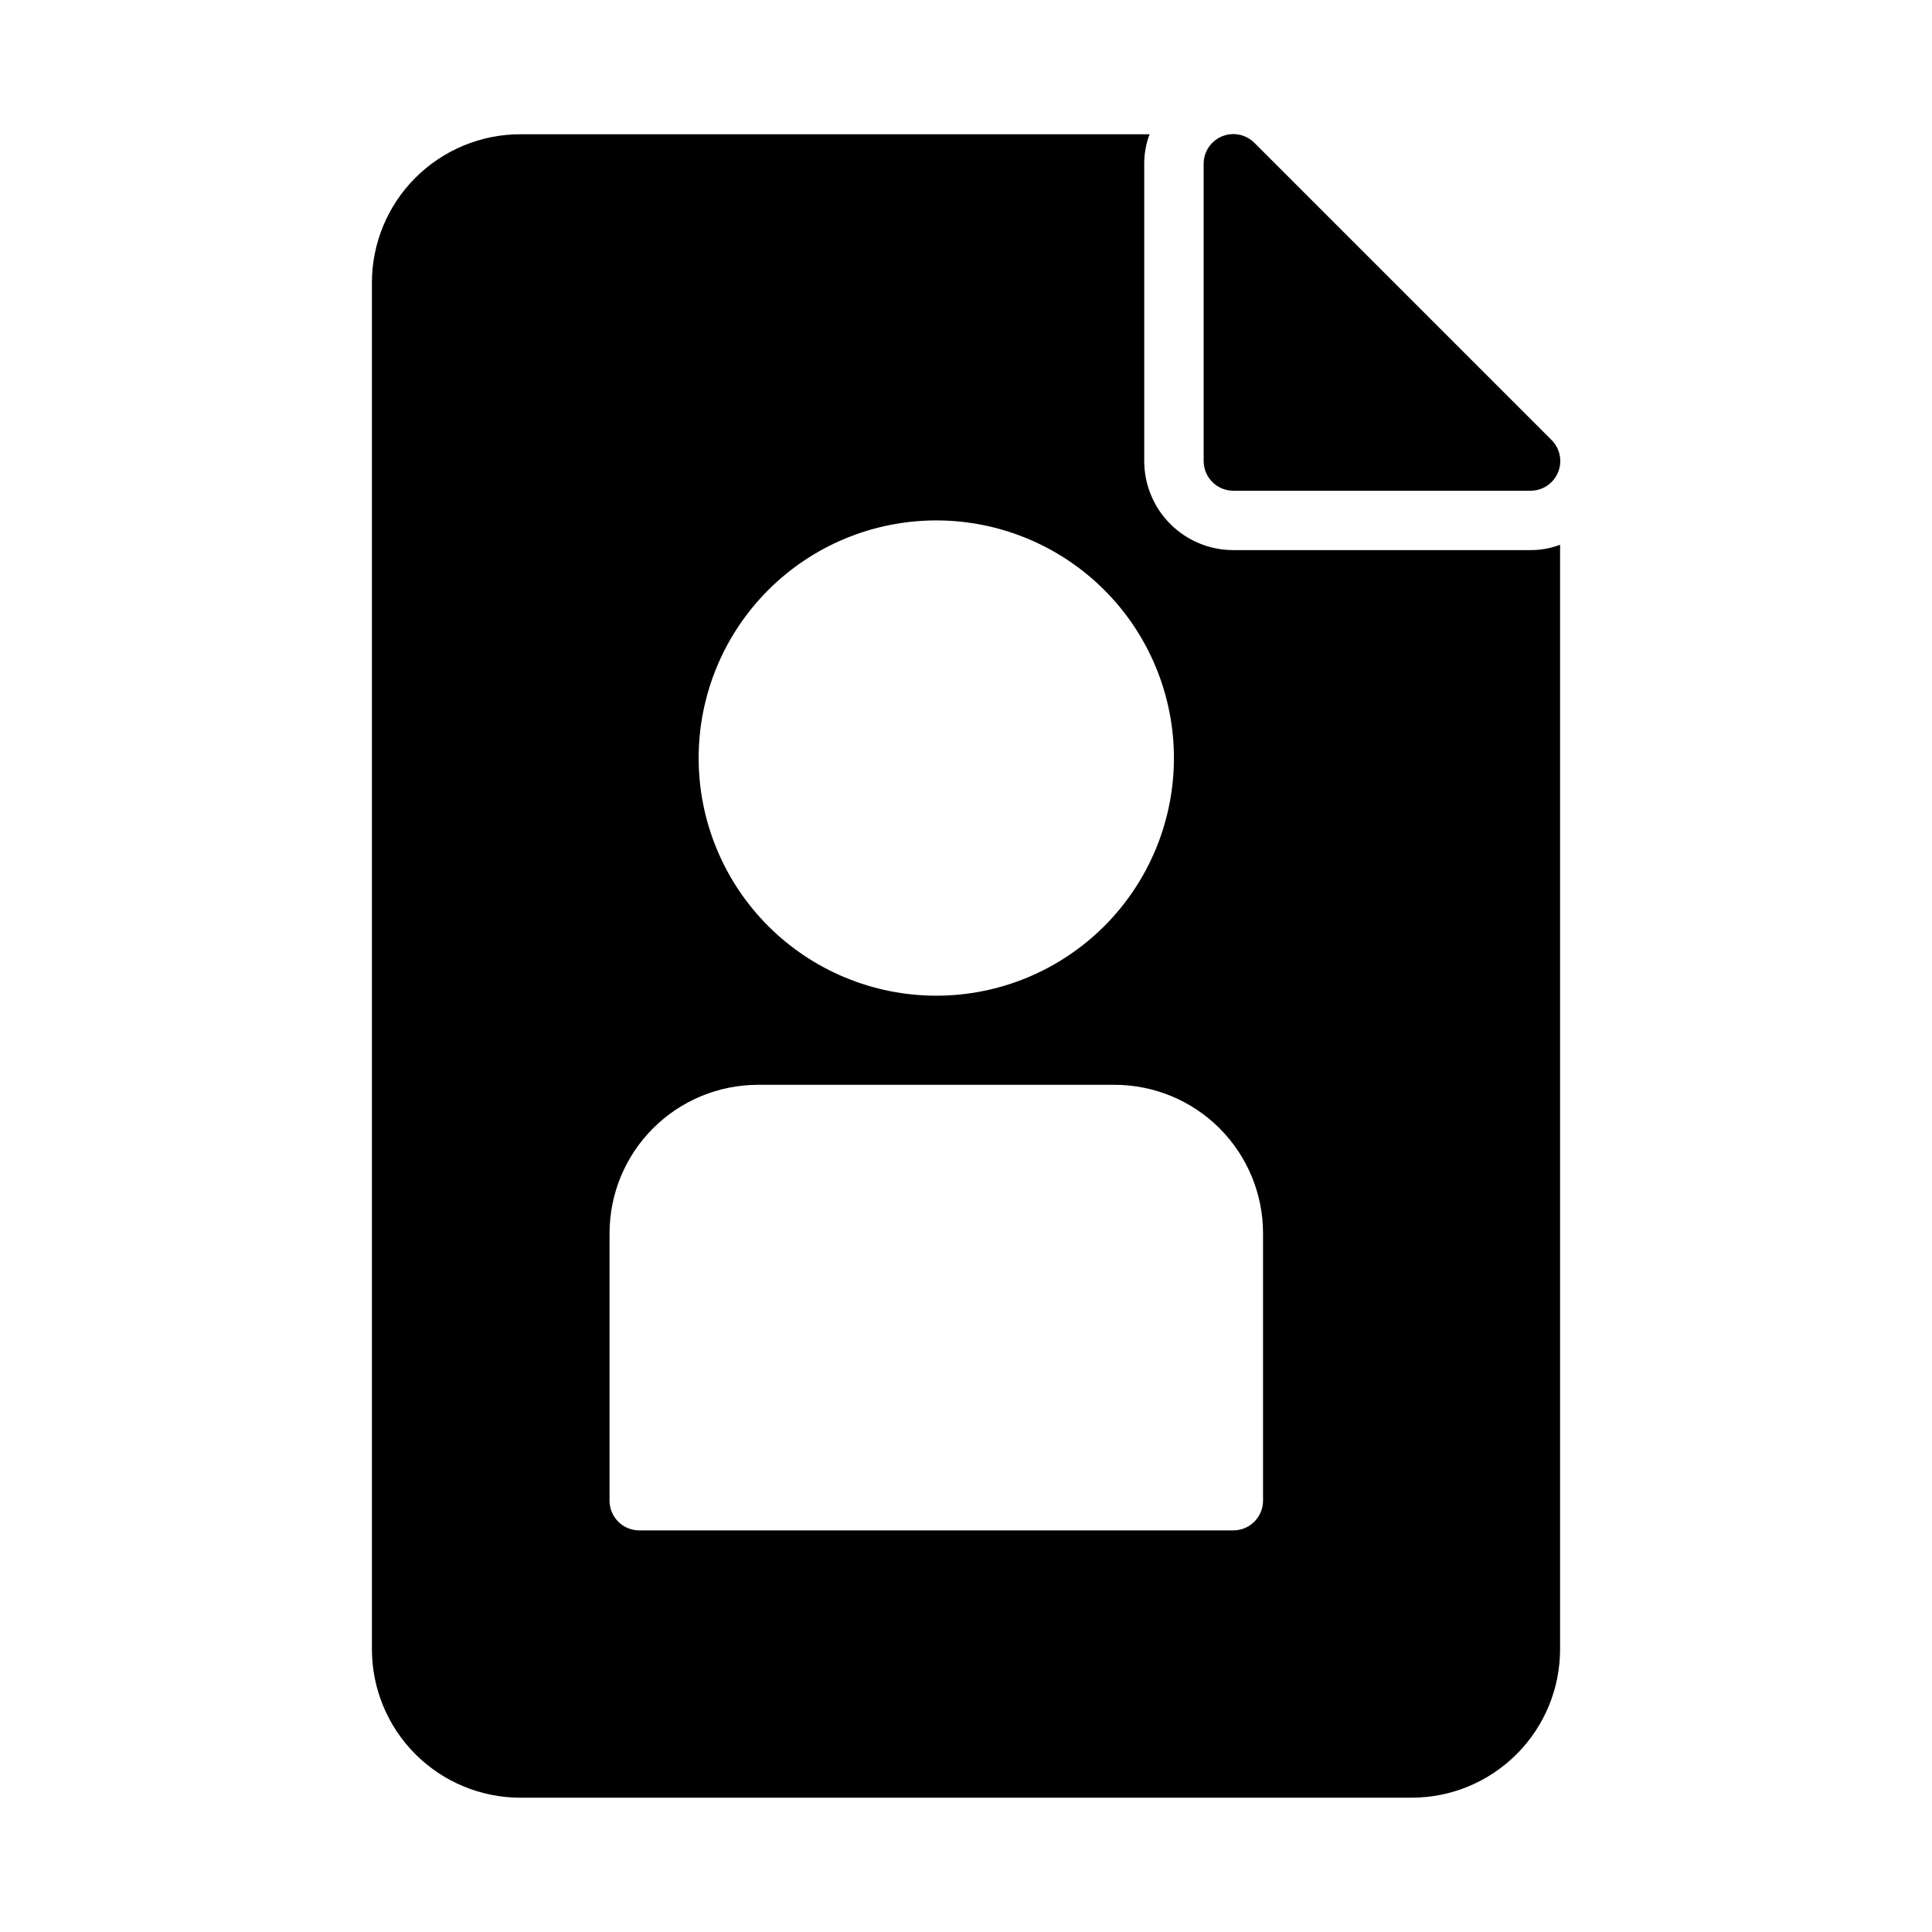
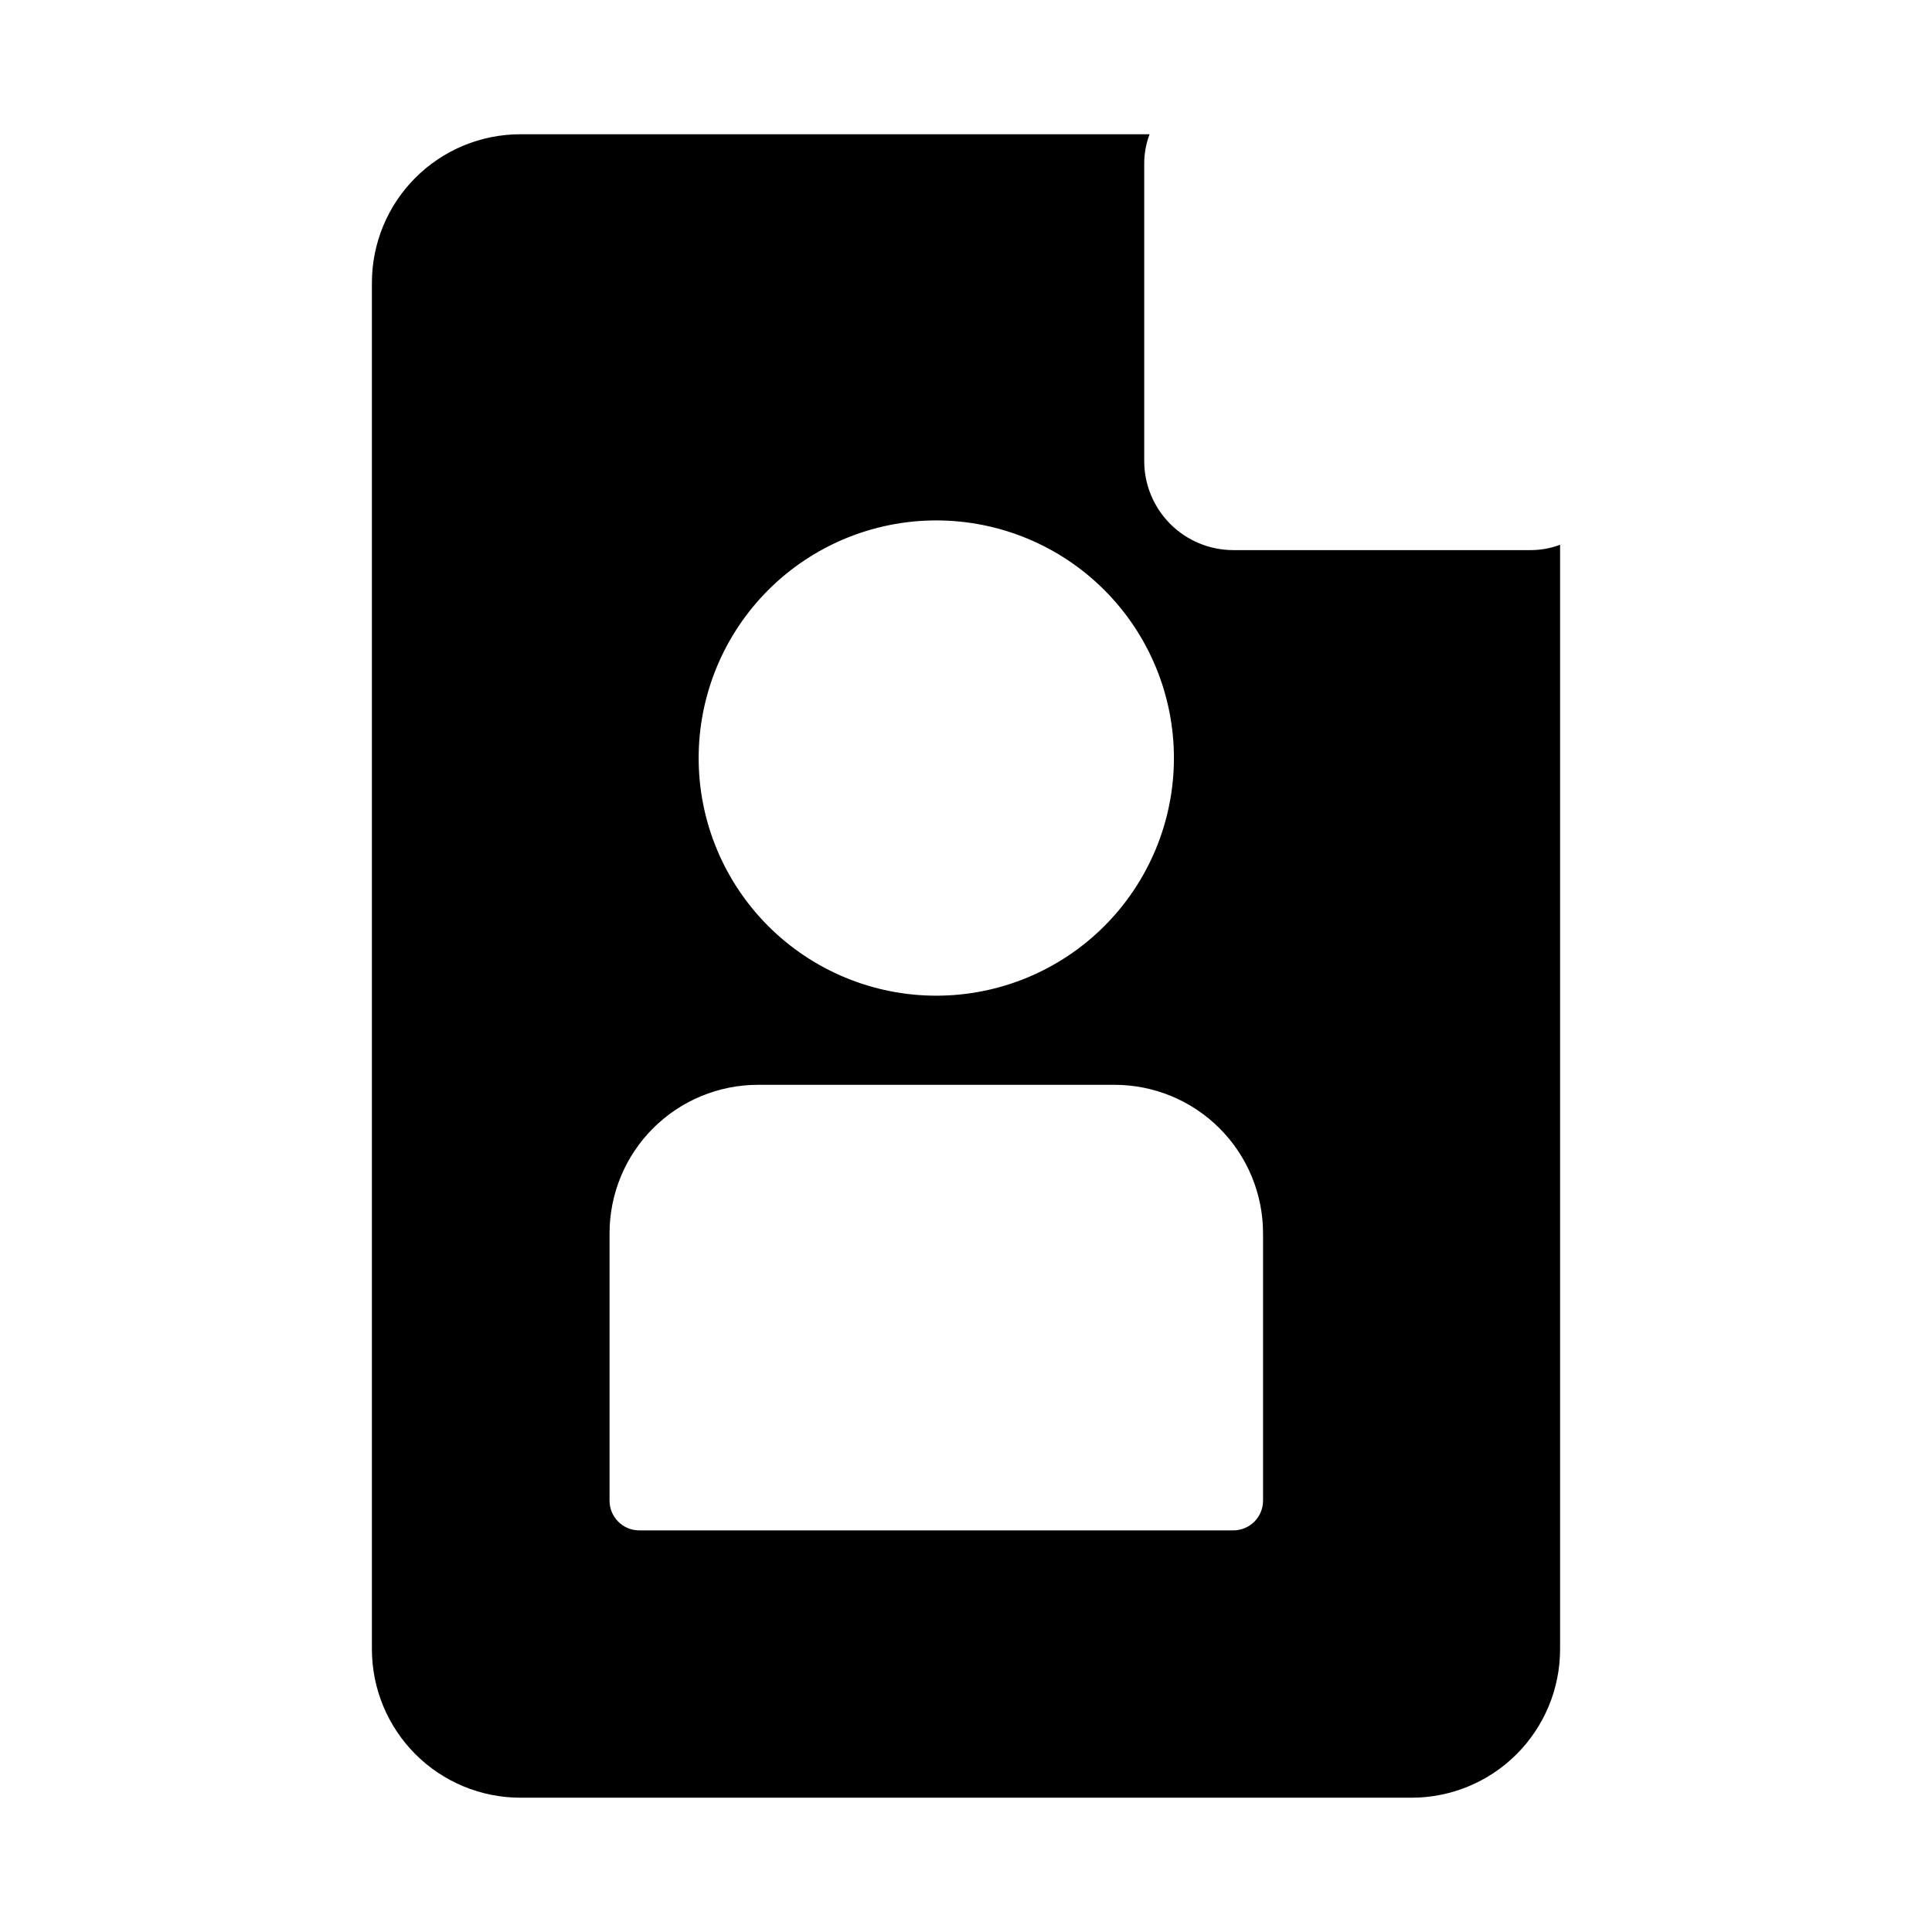
<svg xmlns="http://www.w3.org/2000/svg" fill="#000000" width="800px" height="800px" version="1.1" viewBox="144 144 512 512">
  <g>
    <path d="m242.56 218.94v362.11c0 10.438 4.144 20.449 11.527 27.832 7.383 7.383 17.395 11.527 27.832 11.527h236.16c10.441 0 20.449-4.144 27.832-11.527 7.383-7.383 11.527-17.395 11.527-27.832v-292.68c-2.516 0.945-5.184 1.426-7.871 1.414h-78.719c-6.266 0-12.27-2.488-16.699-6.914-4.43-4.43-6.918-10.438-6.918-16.699v-78.723c-0.012-2.688 0.469-5.356 1.418-7.871h-166.73c-10.438 0-20.449 4.148-27.832 11.527-7.383 7.383-11.527 17.395-11.527 27.832zm149.57 62.977h-0.004c16.703 0 32.723 6.637 44.531 18.445 11.812 11.809 18.445 27.828 18.445 44.531s-6.633 32.719-18.445 44.531c-11.809 11.809-27.828 18.445-44.531 18.445-16.699 0-32.719-6.637-44.531-18.445-11.809-11.812-18.445-27.828-18.445-44.531s6.637-32.723 18.445-44.531c11.812-11.809 27.832-18.445 44.531-18.445zm-86.594 188.93c0-10.441 4.144-20.453 11.527-27.832 7.383-7.383 17.395-11.527 27.832-11.527h94.465c10.438 0 20.449 4.144 27.832 11.527 7.379 7.379 11.527 17.391 11.527 27.832v70.848c0 2.086-0.828 4.09-2.305 5.566-1.477 1.477-3.481 2.305-5.566 2.305h-157.44c-4.348 0-7.871-3.523-7.871-7.871z" />
-     <path d="m549.57 274.05c3.199 0.02 6.09-1.898 7.316-4.856 1.227-2.953 0.543-6.356-1.727-8.605l-78.719-78.719v-0.004c-2.254-2.269-5.656-2.953-8.609-1.727-2.953 1.227-4.871 4.117-4.852 7.316v78.723c0 2.086 0.828 4.09 2.305 5.566 1.477 1.473 3.477 2.305 5.566 2.305z" />
  </g>
</svg>